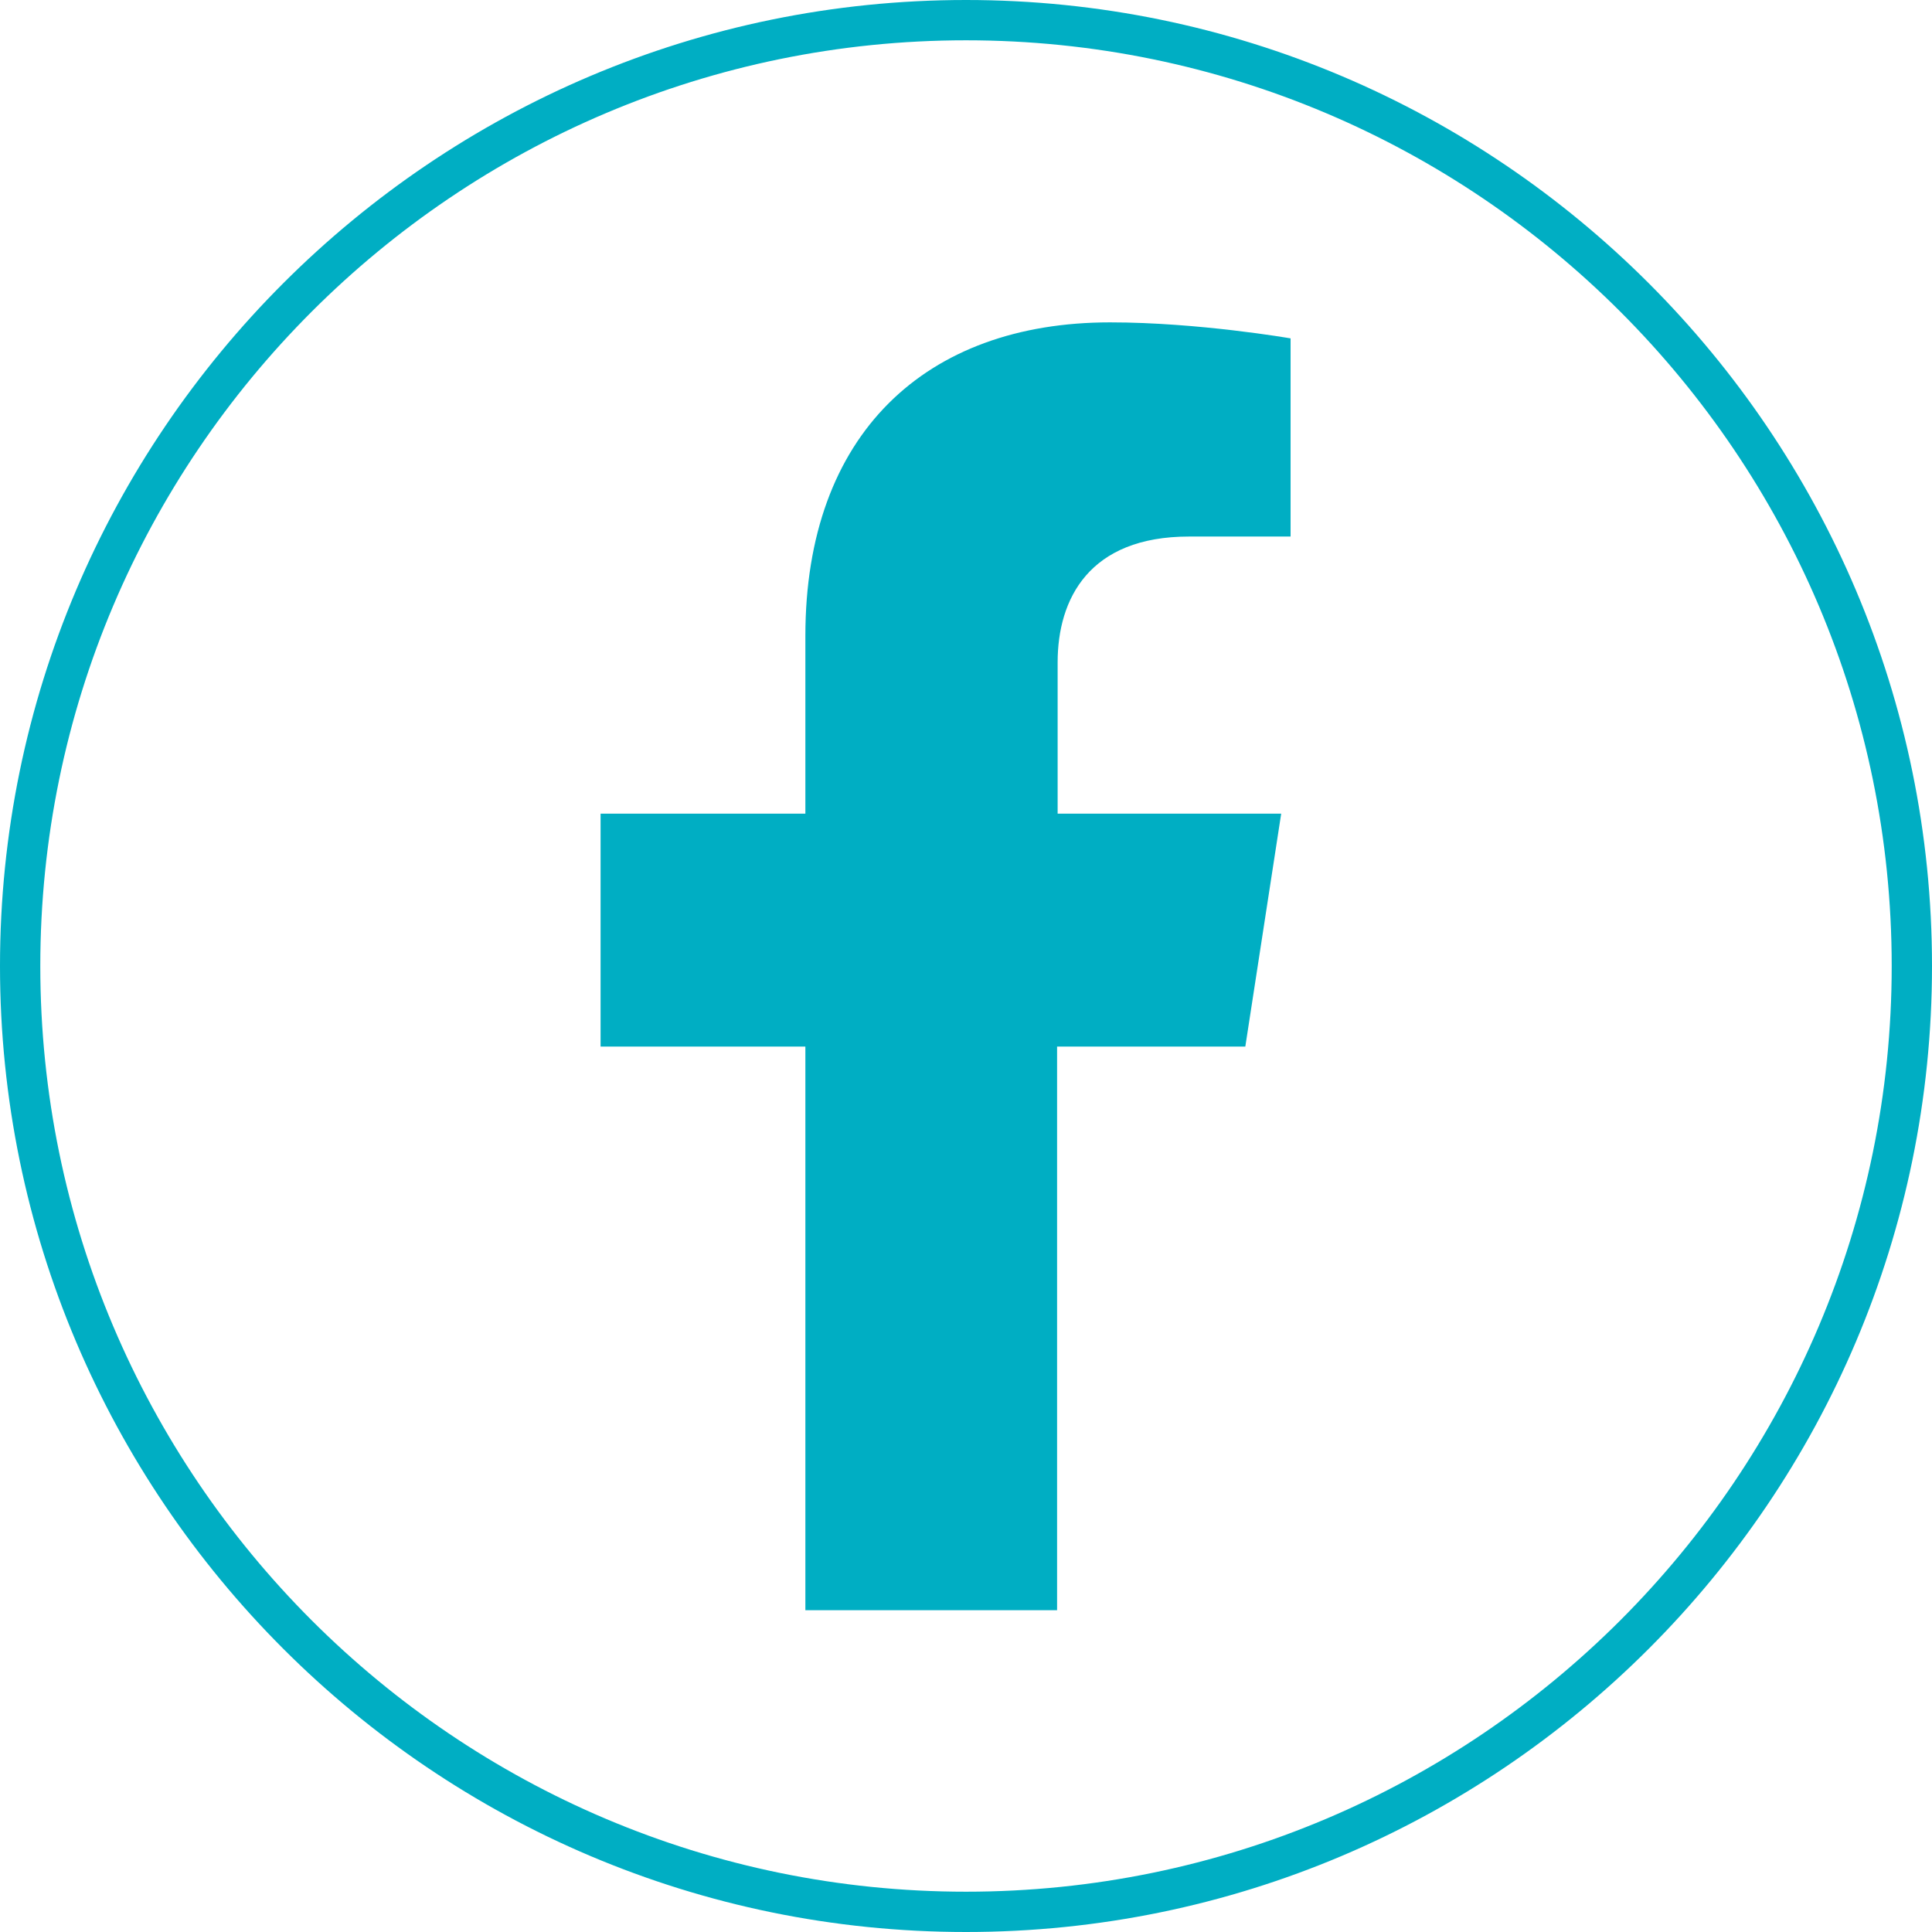
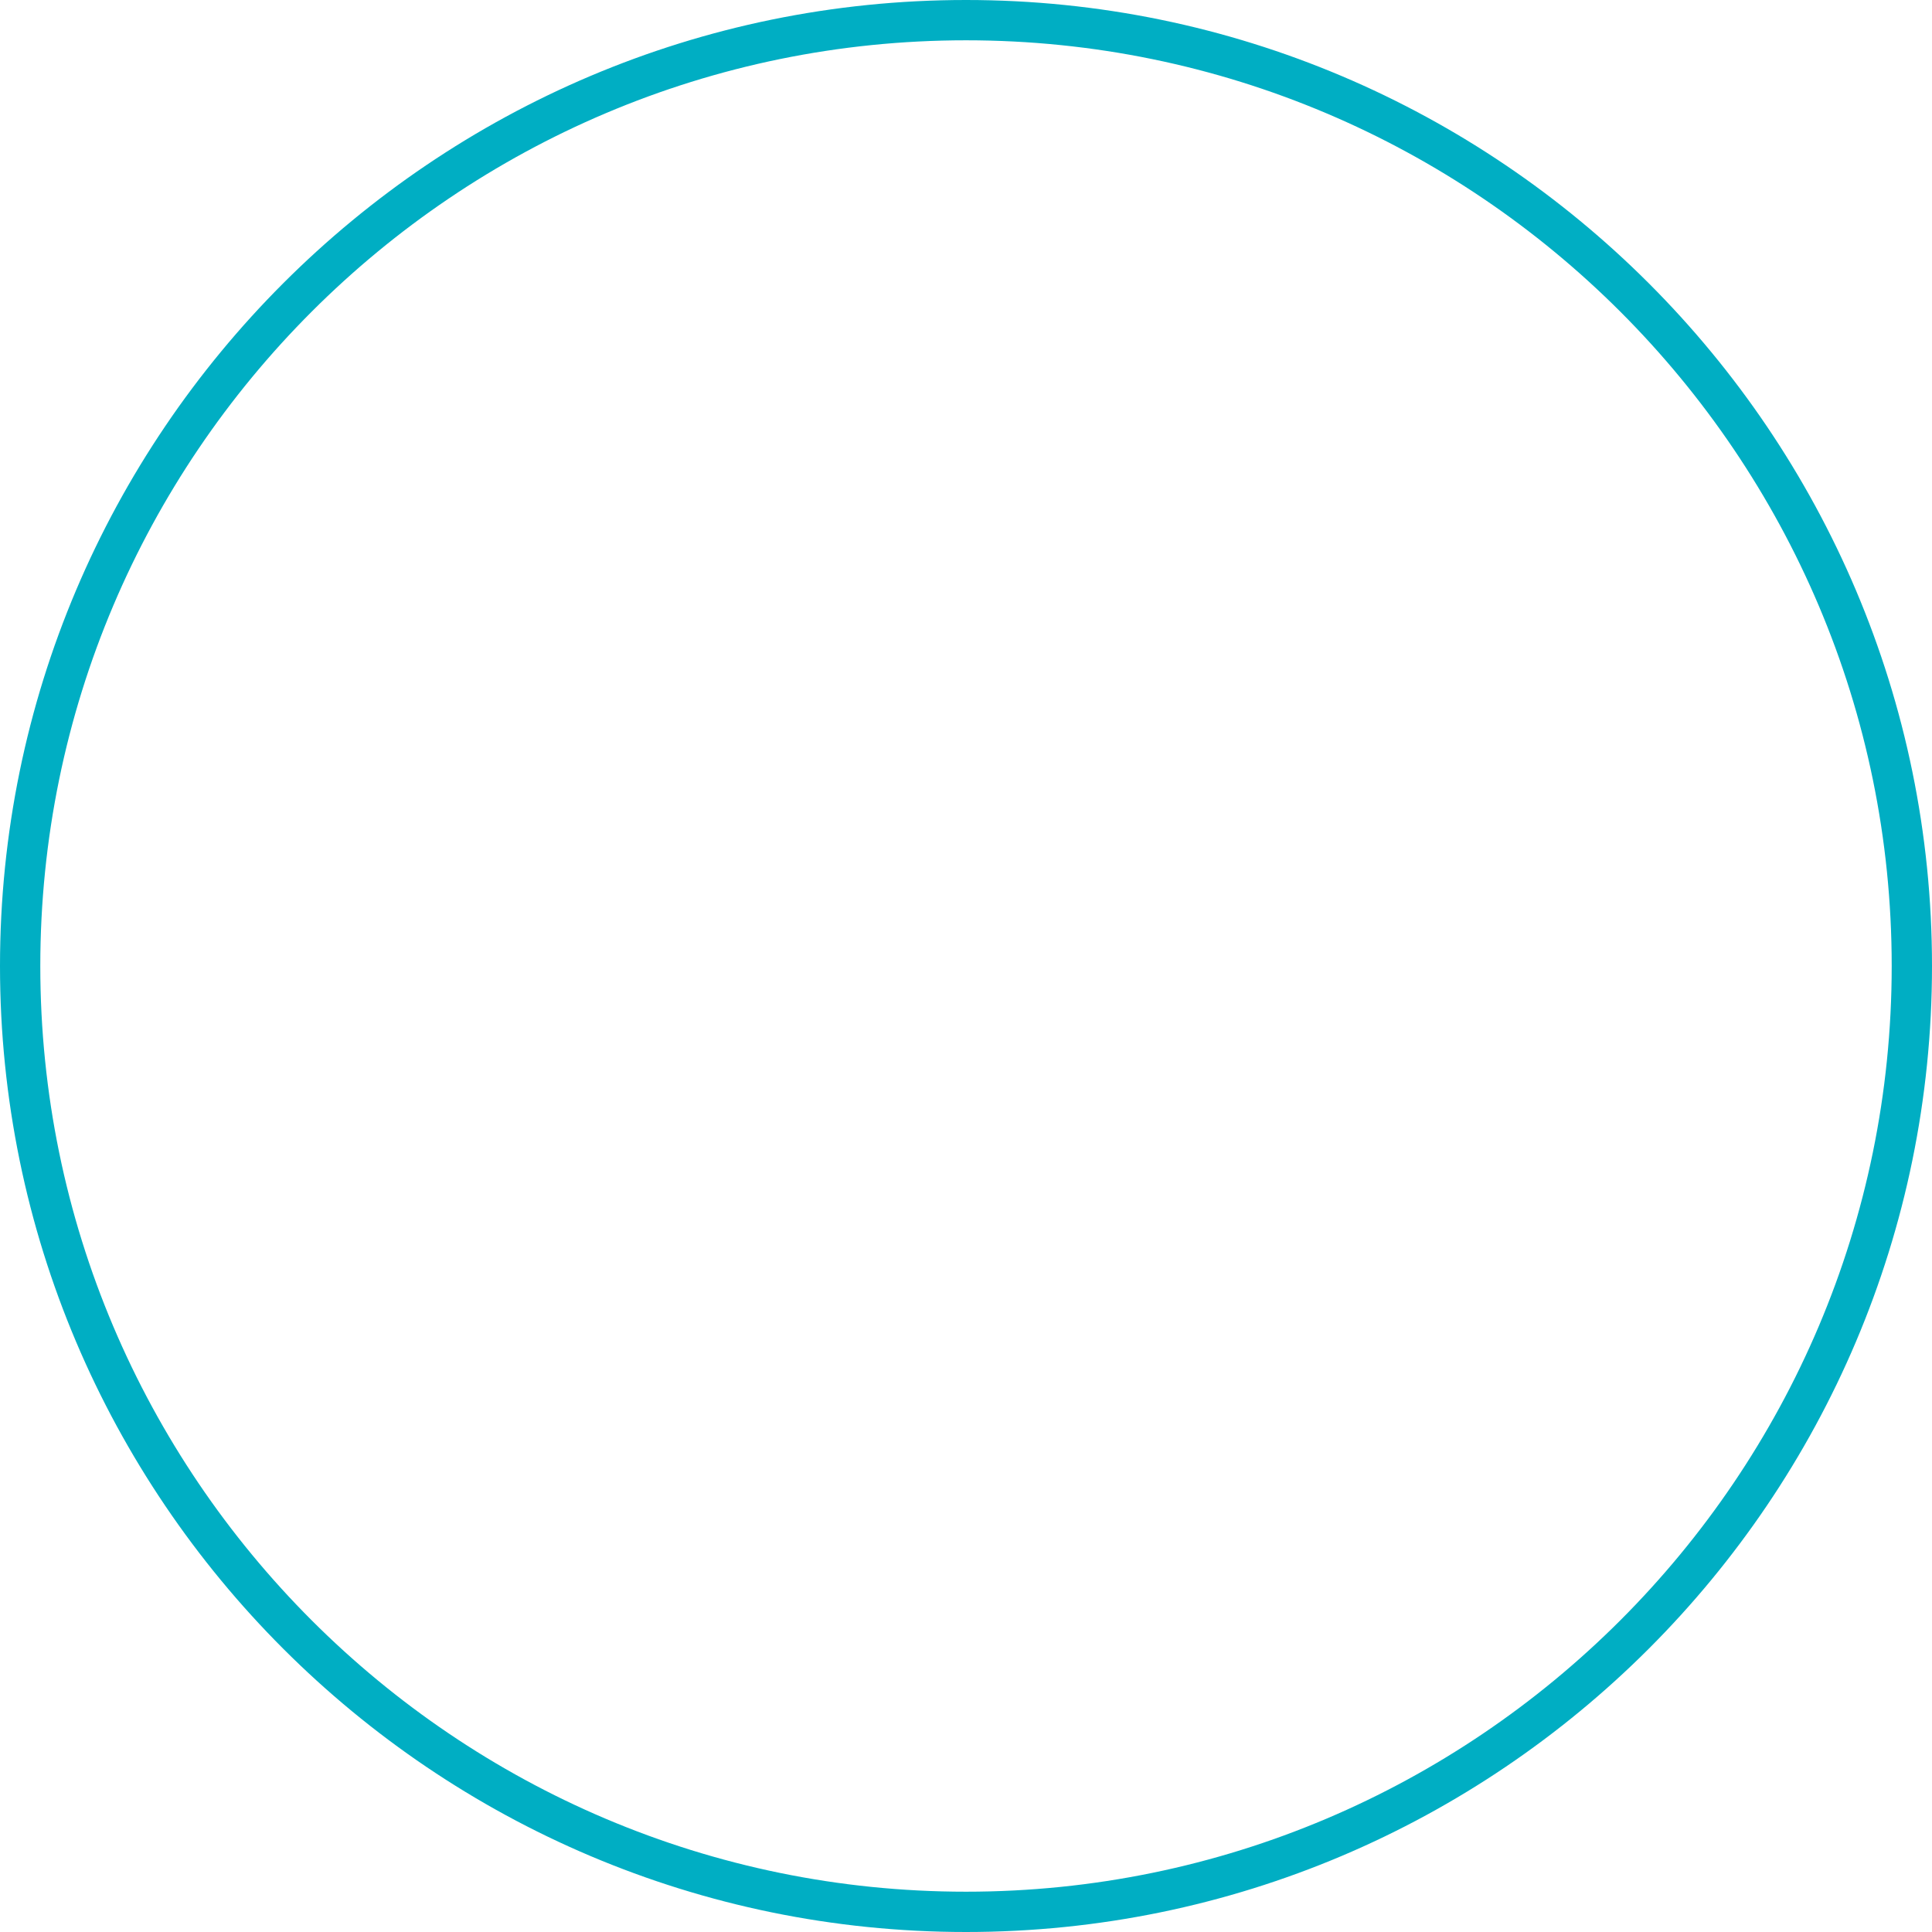
<svg xmlns="http://www.w3.org/2000/svg" id="Capa_2" viewBox="0 0 35 35">
  <defs>
    <style>
      .cls-1 {
        fill: #00aec3;
      }
    </style>
  </defs>
  <g id="Capa_3">
    <g>
      <path class="cls-1" d="M17.5,35C7.85,35,0,27.15,0,17.5S7.85,0,17.5,0s17.5,7.85,17.5,17.5-7.85,17.5-17.5,17.5ZM17.5.73C8.25.73.73,8.25.73,17.5s7.52,16.77,16.77,16.77,16.77-7.52,16.77-16.77S26.75.73,17.5.73Z" />
-       <path class="cls-1" d="M22.56,18.96l.65-4.22h-4.05v-2.74c0-1.15.57-2.28,2.38-2.28h1.84v-3.59s-1.67-.29-3.27-.29c-3.34,0-5.52,2.02-5.52,5.68v3.22h-3.71v4.22h3.71v10.21h4.56v-10.21h3.4Z" />
    </g>
  </g>
</svg>